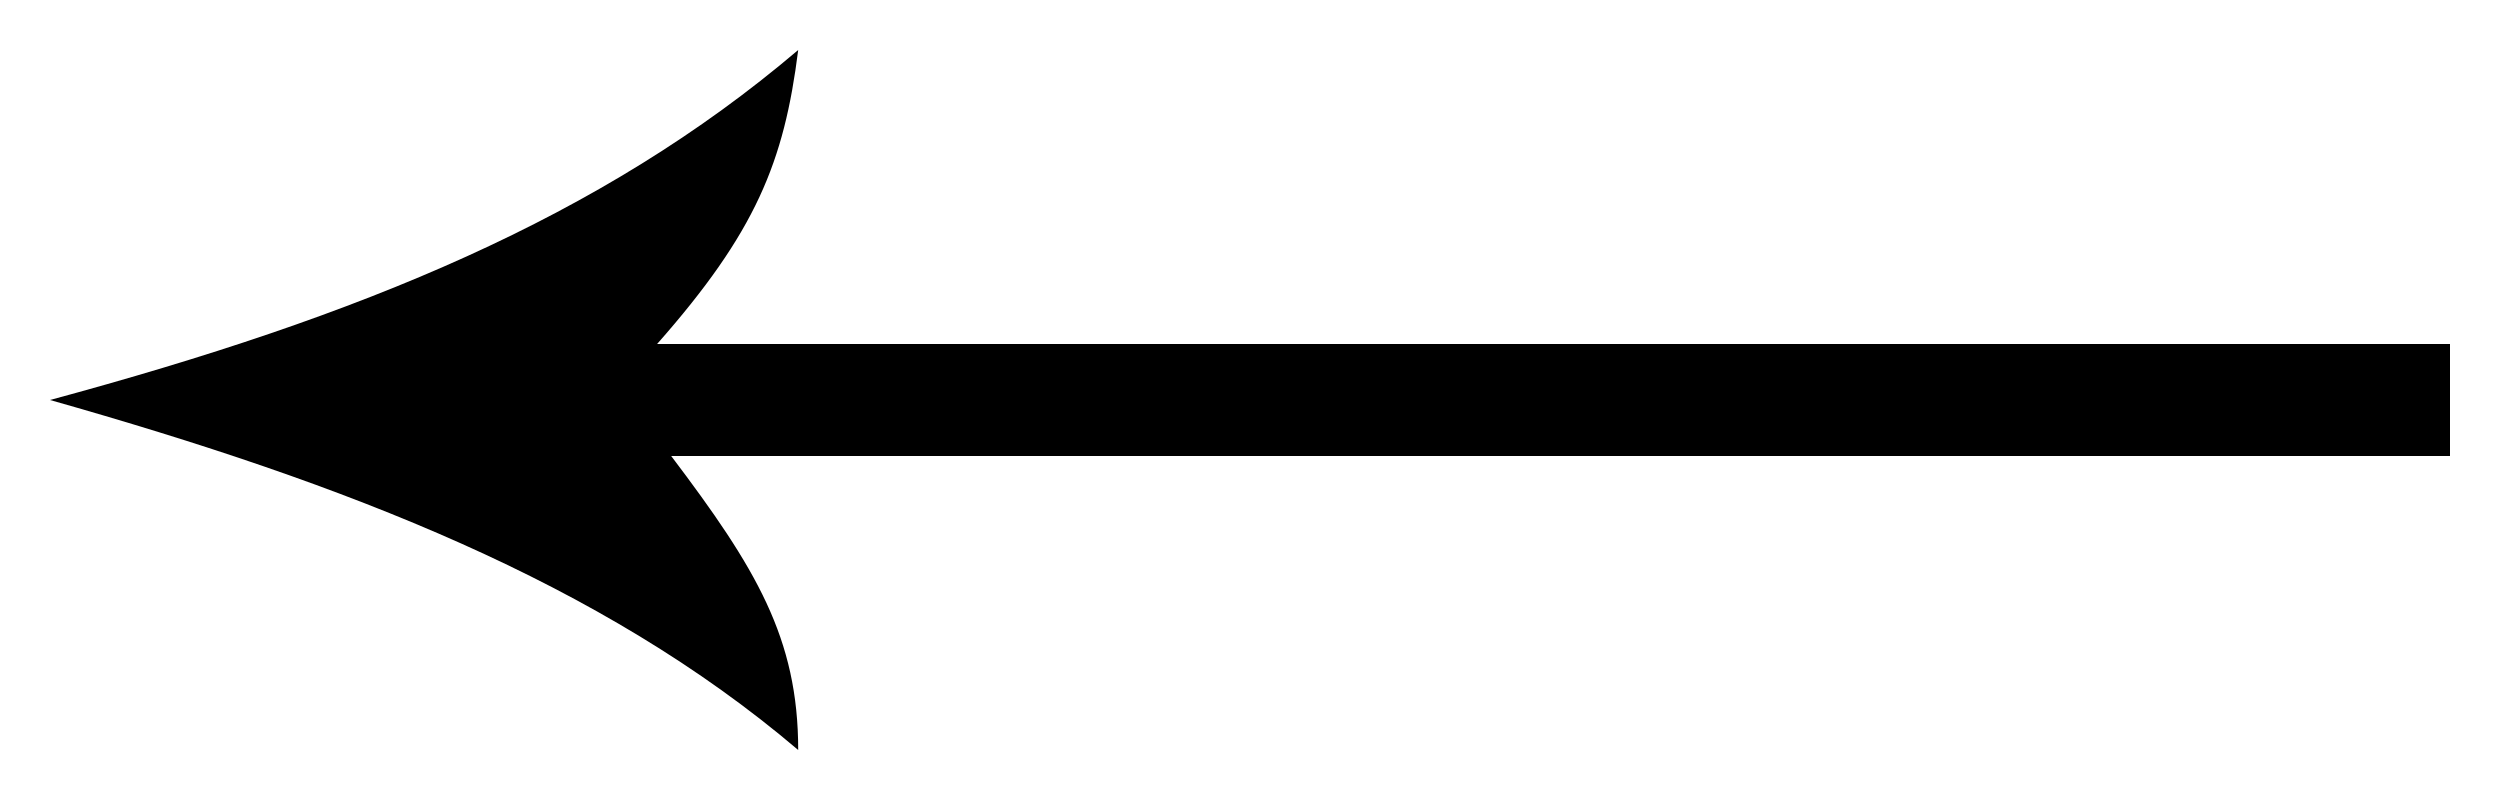
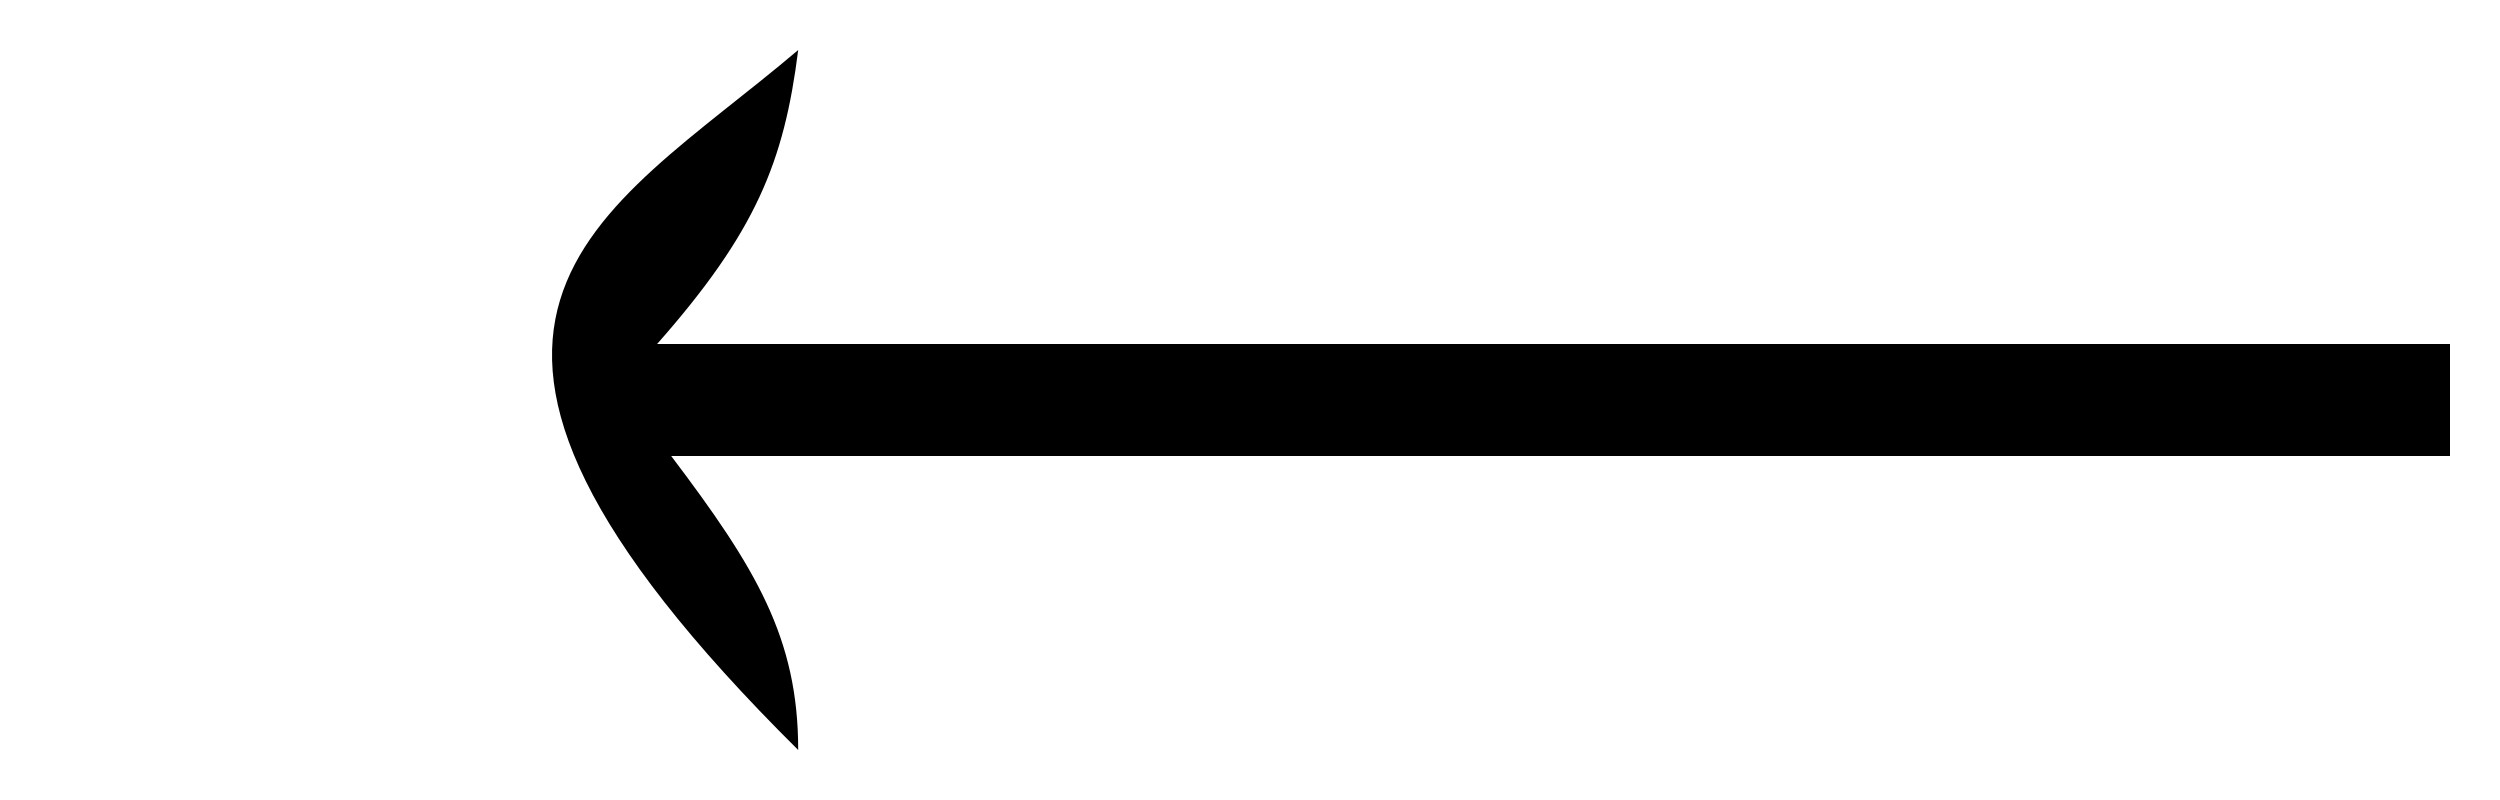
<svg xmlns="http://www.w3.org/2000/svg" width="25px" height="8px" viewBox="0 0 25 8" version="1.1">
  <title>arrow_left</title>
  <desc>Created with Sketch.</desc>
  <g id="Index" stroke="none" stroke-width="1" fill="none" fill-rule="evenodd">
    <g id="01_Page_accueil" transform="translate(-1377, -3571)" fill="#000000">
      <g id="Group-6" transform="translate(1195, 3384)">
-         <path d="M195.06,179 L195.06,196.788 C196.18,195.941 196.88,195.518 198,195.518 C196.32,197.494 195.34,200.035 194.5,203 C193.66,199.894 192.68,197.494 191,195.518 C192.12,195.659 192.82,195.941 193.94,196.929 L193.94,179 L195.06,179 Z" id="arrow_left" transform="translate(194.5, 191) rotate(90) translate(-194.5, -191) " />
+         <path d="M195.06,179 L195.06,196.788 C196.18,195.941 196.88,195.518 198,195.518 C193.66,199.894 192.68,197.494 191,195.518 C192.12,195.659 192.82,195.941 193.94,196.929 L193.94,179 L195.06,179 Z" id="arrow_left" transform="translate(194.5, 191) rotate(90) translate(-194.5, -191) " />
      </g>
    </g>
  </g>
</svg>